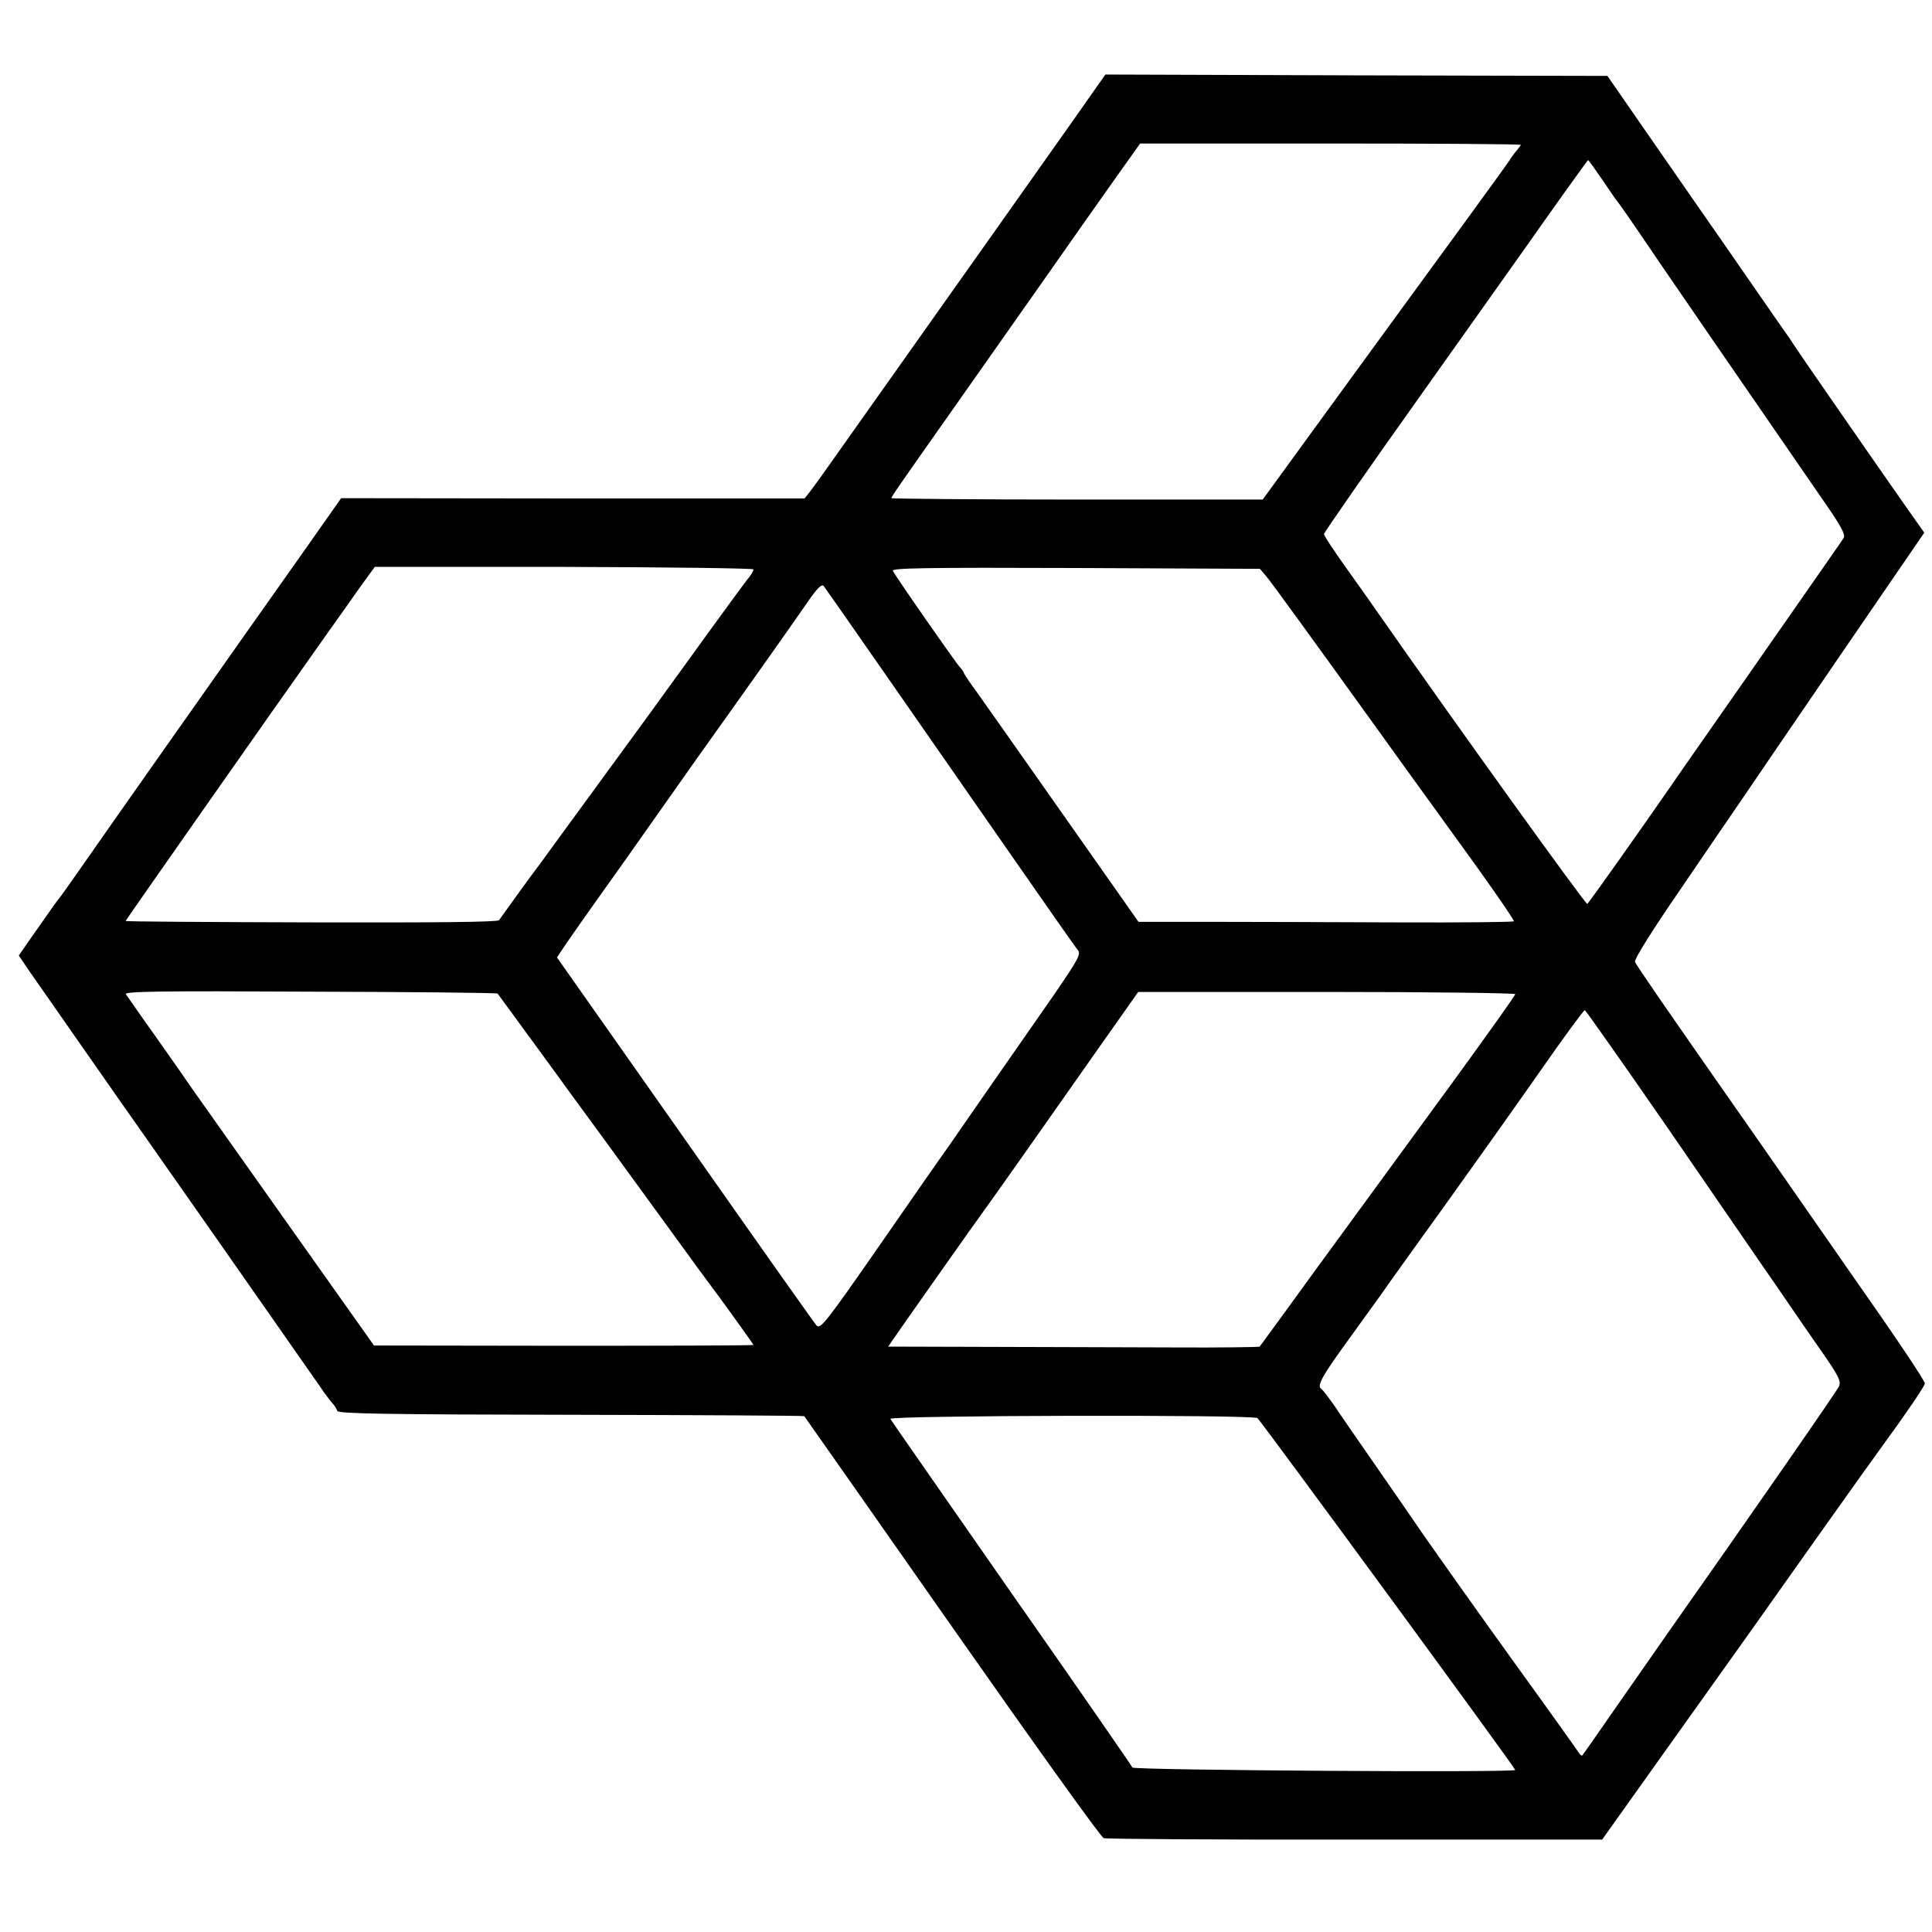
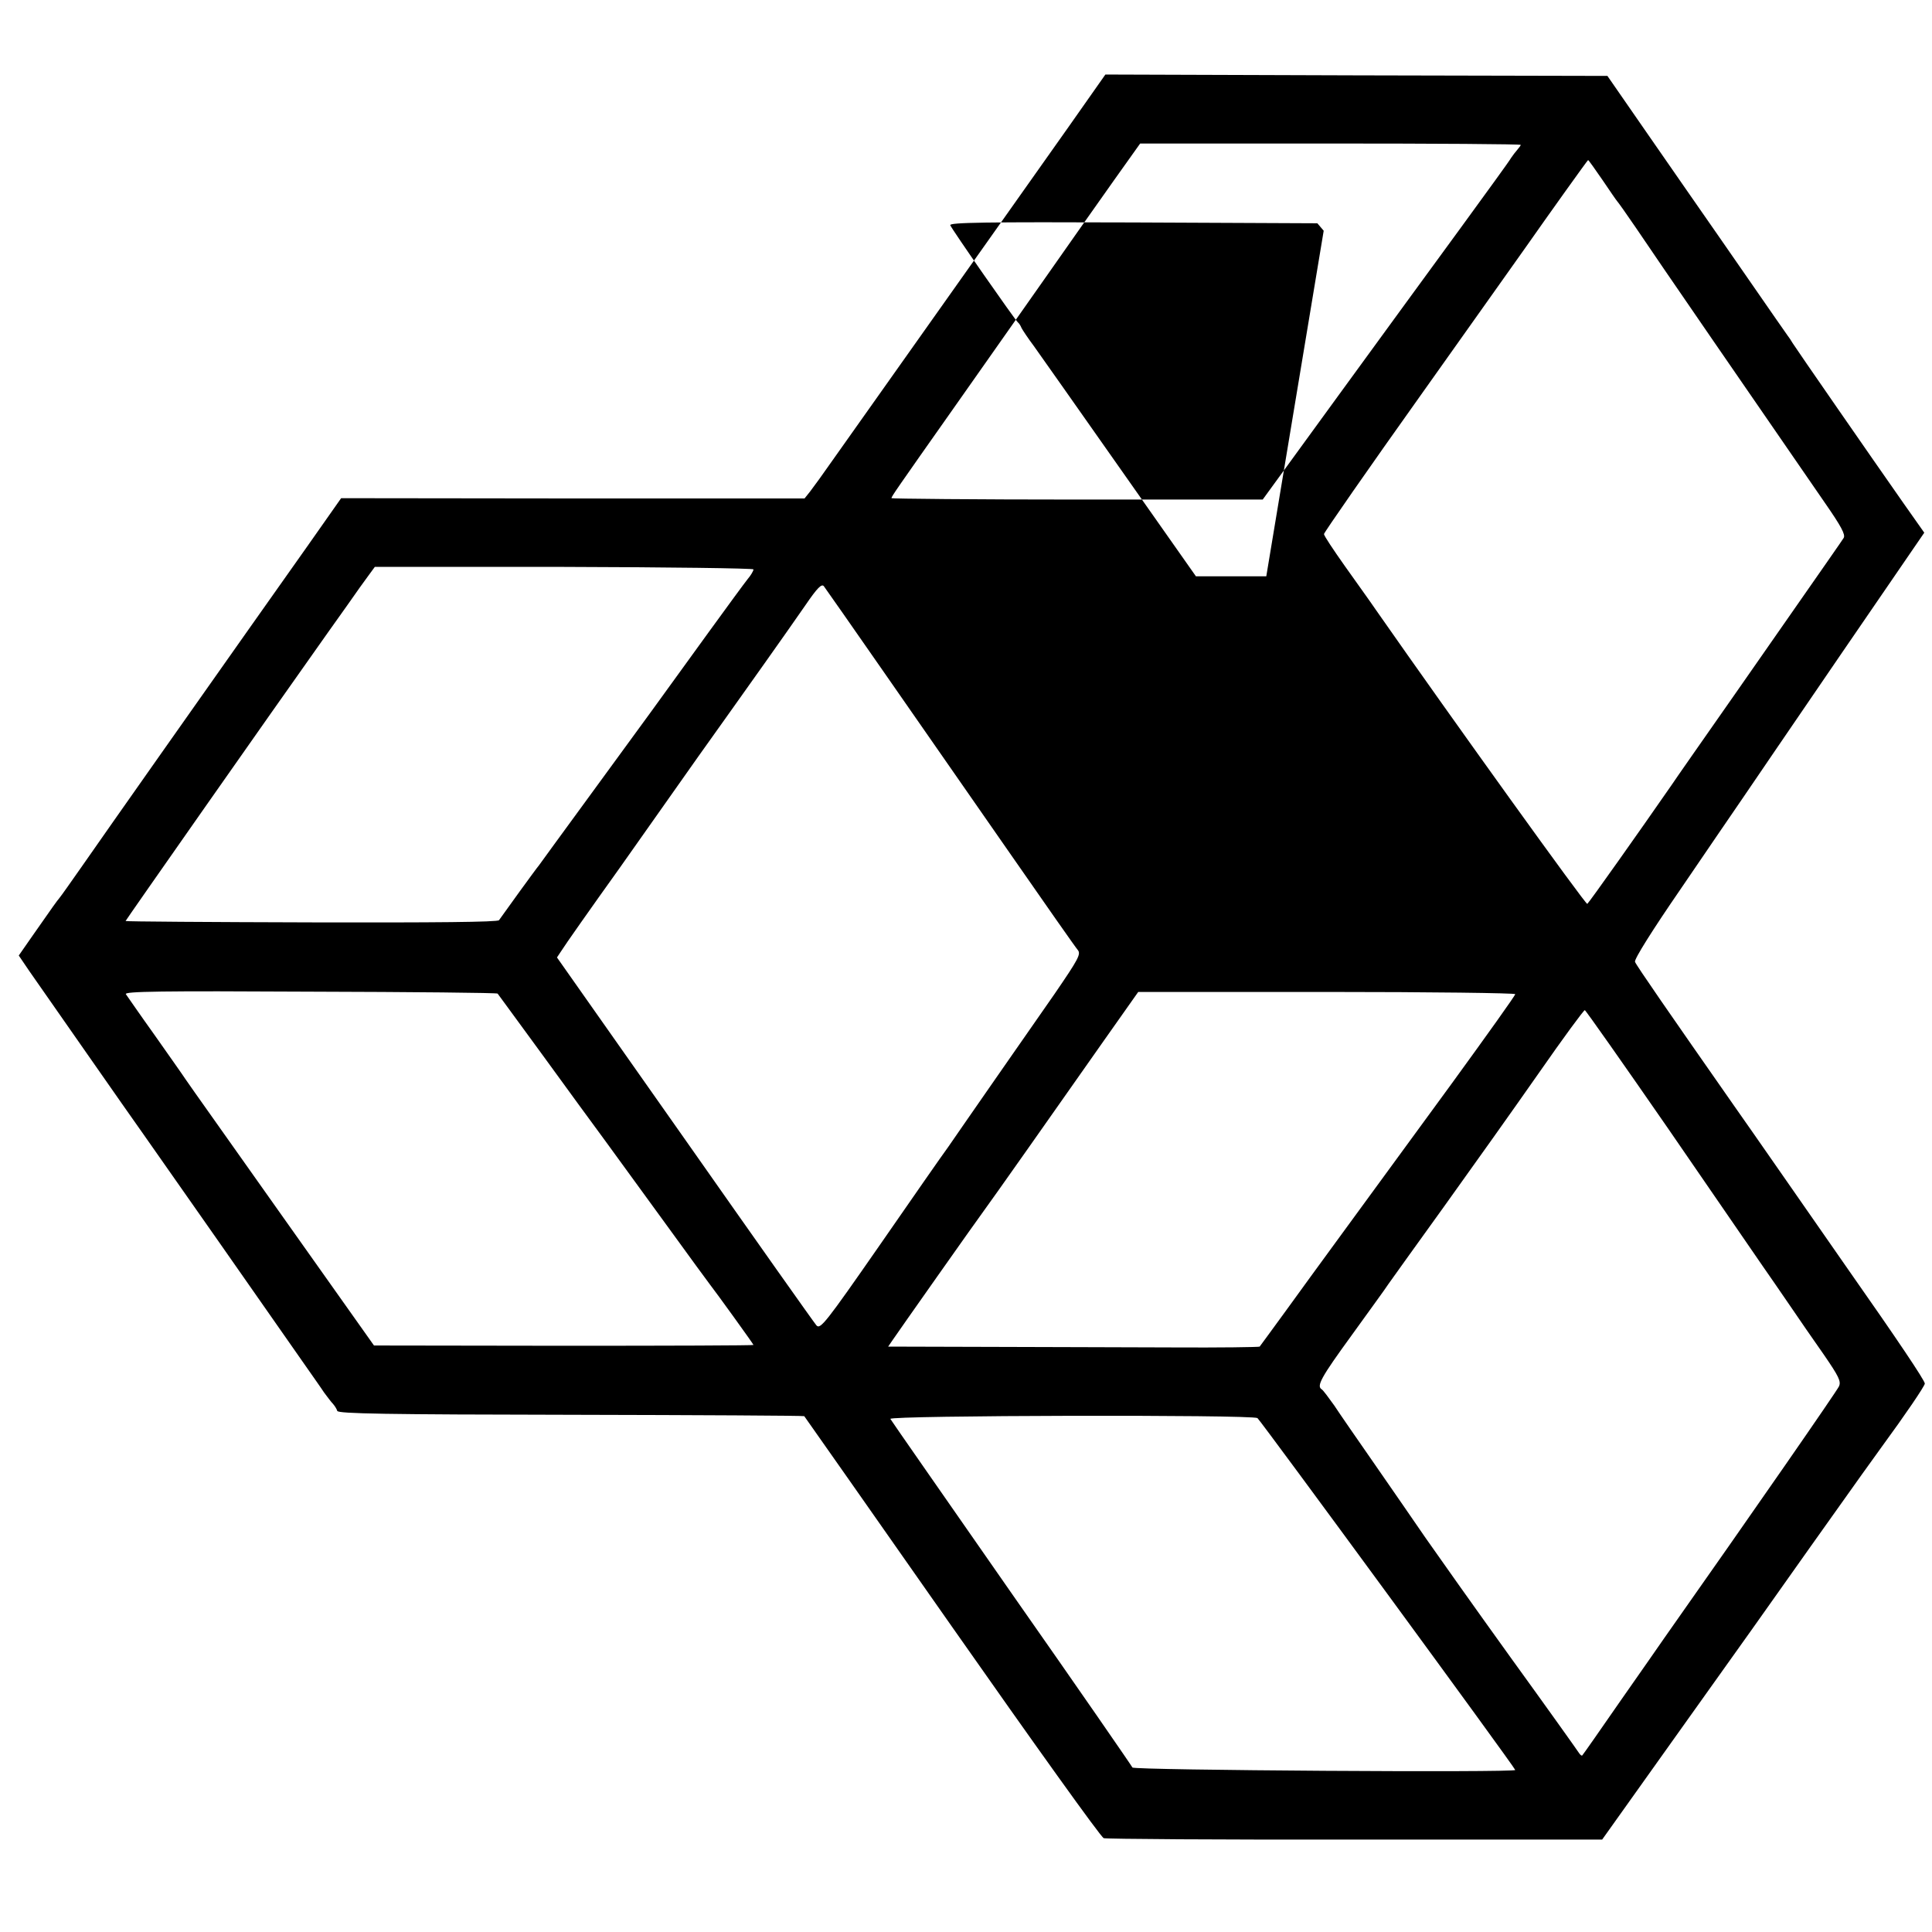
<svg xmlns="http://www.w3.org/2000/svg" version="1.0" width="700pt" height="700pt" viewBox="0 0 700 700" preserveAspectRatio="xMidYMid meet">
  <g transform="translate(0,700) scale(0.1,-0.1)" fill="#000000" stroke="none">
-     <path d="M3870 6538 c-74 -105 -205 -290 -290 -410 -310 -438 -492 -695 -558 -788 -37 -53 -76 -107 -87 -121 l-20 -25 -840 0 -839 1 -123 -175 c-68 -96 -163 -231 -212 -300 -132 -187 -514 -729 -600 -853 -42 -60 -80 -114 -86 -121 -10 -12 -18 -23 -99 -139 l-48 -69 38 -56 c33 -47 380 -545 414 -592 15 -21 532 -759 588 -840 25 -36 55 -78 66 -95 12 -16 26 -35 33 -42 6 -7 13 -18 15 -25 4 -10 176 -13 847 -14 463 -1 843 -3 845 -5 2 -2 243 -346 536 -764 293 -418 539 -762 549 -765 9 -3 419 -6 911 -5 l895 0 265 372 c146 205 271 380 278 390 7 10 102 144 211 298 184 259 224 315 259 363 85 116 155 219 156 229 1 10 -102 163 -276 411 -51 73 -49 70 -238 342 -71 102 -151 217 -178 255 -232 332 -354 508 -358 520 -4 9 65 118 164 262 93 137 194 284 224 328 30 44 190 279 357 523 l303 442 -74 105 c-115 164 -392 564 -403 582 -5 9 -14 22 -18 27 -8 11 -24 34 -245 353 -68 98 -188 270 -266 383 l-142 205 -909 2 -910 3 -135 -192z m1640 -63 c0 -2 -6 -10 -12 -17 -7 -8 -17 -21 -23 -30 -5 -10 -87 -122 -180 -250 -94 -128 -294 -403 -445 -610 l-275 -378 -672 0 c-370 0 -673 3 -673 5 0 6 11 22 235 340 89 127 233 331 320 455 87 124 200 285 252 358 l94 132 689 0 c380 0 690 -2 690 -5z m296 -127 c27 -40 51 -75 54 -78 3 -3 33 -45 67 -95 62 -93 458 -668 685 -997 59 -85 75 -115 68 -127 -11 -17 -32 -47 -380 -546 -123 -176 -233 -333 -244 -350 -115 -166 -299 -426 -305 -430 -6 -3 -480 656 -765 1064 -21 31 -73 103 -114 161 -41 58 -75 109 -75 115 0 5 161 237 359 515 197 278 366 515 374 527 82 117 222 313 224 313 2 0 25 -33 52 -72z m-3076 -1411 c0 -5 -9 -21 -21 -35 -12 -15 -75 -101 -141 -192 -131 -181 -123 -170 -210 -290 -34 -47 -137 -188 -230 -315 -92 -126 -171 -234 -175 -240 -9 -10 -132 -180 -145 -199 -4 -7 -232 -9 -679 -8 -370 1 -673 3 -674 5 -1 1 518 742 735 1048 8 11 39 55 69 97 30 43 64 91 77 108 l22 30 686 0 c377 -1 686 -5 686 -9z m1858 -25 c19 -23 142 -192 412 -567 27 -38 149 -207 270 -374 122 -167 218 -306 215 -309 -3 -3 -195 -5 -428 -4 -232 1 -537 2 -677 2 l-255 0 -275 391 c-151 215 -292 415 -312 443 -21 28 -41 58 -45 66 -3 8 -9 17 -13 20 -10 8 -240 338 -245 352 -4 10 126 12 662 10 l668 -3 23 -27z m-1385 -348 c115 -165 316 -454 448 -644 132 -190 246 -353 254 -362 12 -15 3 -32 -84 -159 -54 -78 -104 -149 -110 -158 -6 -9 -63 -90 -126 -181 -63 -91 -130 -187 -149 -215 -20 -27 -132 -188 -249 -357 -196 -282 -215 -306 -229 -290 -8 9 -223 313 -477 675 l-463 658 18 27 c9 15 103 149 209 297 105 149 233 330 285 404 114 160 122 171 239 336 51 72 118 167 149 212 43 63 59 79 67 69 6 -8 104 -148 218 -312z m-1400 -1164 c2 -3 75 -102 161 -220 86 -118 189 -260 230 -315 40 -55 140 -192 222 -305 82 -113 152 -209 157 -215 19 -24 157 -215 157 -218 0 -2 -309 -3 -687 -3 l-688 1 -333 470 c-183 259 -341 481 -350 495 -9 14 -60 86 -112 160 -53 74 -99 141 -104 148 -6 10 128 12 668 9 371 -1 677 -4 679 -7z m3687 -2 c0 -5 -103 -149 -228 -321 -360 -493 -499 -682 -600 -822 -52 -71 -96 -132 -98 -134 -2 -2 -145 -4 -317 -3 -171 1 -473 1 -670 2 l-359 1 15 22 c16 24 309 440 333 472 19 25 264 373 431 611 l127 180 683 0 c376 0 683 -4 683 -8z m556 -490 c164 -238 316 -460 339 -493 23 -33 68 -98 100 -145 32 -47 87 -127 123 -178 55 -80 63 -97 55 -115 -9 -19 -307 -449 -633 -912 -11 -16 -82 -118 -157 -225 -74 -107 -137 -197 -140 -200 -2 -3 -8 2 -13 10 -5 8 -116 164 -247 345 -131 182 -269 377 -308 433 -38 56 -121 175 -183 265 -62 89 -129 186 -148 215 -20 28 -40 55 -45 58 -20 12 -3 43 109 197 64 89 124 171 132 184 8 12 99 138 201 280 102 142 257 360 345 486 87 125 162 227 166 227 3 0 140 -195 304 -432z m-1490 -1046 c11 -8 934 -1267 934 -1275 0 -10 -1384 -1 -1387 9 -2 5 -198 289 -437 630 -238 342 -437 627 -440 633 -8 13 1311 16 1330 3z" />
+     <path d="M3870 6538 c-74 -105 -205 -290 -290 -410 -310 -438 -492 -695 -558 -788 -37 -53 -76 -107 -87 -121 l-20 -25 -840 0 -839 1 -123 -175 c-68 -96 -163 -231 -212 -300 -132 -187 -514 -729 -600 -853 -42 -60 -80 -114 -86 -121 -10 -12 -18 -23 -99 -139 l-48 -69 38 -56 c33 -47 380 -545 414 -592 15 -21 532 -759 588 -840 25 -36 55 -78 66 -95 12 -16 26 -35 33 -42 6 -7 13 -18 15 -25 4 -10 176 -13 847 -14 463 -1 843 -3 845 -5 2 -2 243 -346 536 -764 293 -418 539 -762 549 -765 9 -3 419 -6 911 -5 l895 0 265 372 c146 205 271 380 278 390 7 10 102 144 211 298 184 259 224 315 259 363 85 116 155 219 156 229 1 10 -102 163 -276 411 -51 73 -49 70 -238 342 -71 102 -151 217 -178 255 -232 332 -354 508 -358 520 -4 9 65 118 164 262 93 137 194 284 224 328 30 44 190 279 357 523 l303 442 -74 105 c-115 164 -392 564 -403 582 -5 9 -14 22 -18 27 -8 11 -24 34 -245 353 -68 98 -188 270 -266 383 l-142 205 -909 2 -910 3 -135 -192z m1640 -63 c0 -2 -6 -10 -12 -17 -7 -8 -17 -21 -23 -30 -5 -10 -87 -122 -180 -250 -94 -128 -294 -403 -445 -610 l-275 -378 -672 0 c-370 0 -673 3 -673 5 0 6 11 22 235 340 89 127 233 331 320 455 87 124 200 285 252 358 l94 132 689 0 c380 0 690 -2 690 -5z m296 -127 c27 -40 51 -75 54 -78 3 -3 33 -45 67 -95 62 -93 458 -668 685 -997 59 -85 75 -115 68 -127 -11 -17 -32 -47 -380 -546 -123 -176 -233 -333 -244 -350 -115 -166 -299 -426 -305 -430 -6 -3 -480 656 -765 1064 -21 31 -73 103 -114 161 -41 58 -75 109 -75 115 0 5 161 237 359 515 197 278 366 515 374 527 82 117 222 313 224 313 2 0 25 -33 52 -72z m-3076 -1411 c0 -5 -9 -21 -21 -35 -12 -15 -75 -101 -141 -192 -131 -181 -123 -170 -210 -290 -34 -47 -137 -188 -230 -315 -92 -126 -171 -234 -175 -240 -9 -10 -132 -180 -145 -199 -4 -7 -232 -9 -679 -8 -370 1 -673 3 -674 5 -1 1 518 742 735 1048 8 11 39 55 69 97 30 43 64 91 77 108 l22 30 686 0 c377 -1 686 -5 686 -9z m1858 -25 l-255 0 -275 391 c-151 215 -292 415 -312 443 -21 28 -41 58 -45 66 -3 8 -9 17 -13 20 -10 8 -240 338 -245 352 -4 10 126 12 662 10 l668 -3 23 -27z m-1385 -348 c115 -165 316 -454 448 -644 132 -190 246 -353 254 -362 12 -15 3 -32 -84 -159 -54 -78 -104 -149 -110 -158 -6 -9 -63 -90 -126 -181 -63 -91 -130 -187 -149 -215 -20 -27 -132 -188 -249 -357 -196 -282 -215 -306 -229 -290 -8 9 -223 313 -477 675 l-463 658 18 27 c9 15 103 149 209 297 105 149 233 330 285 404 114 160 122 171 239 336 51 72 118 167 149 212 43 63 59 79 67 69 6 -8 104 -148 218 -312z m-1400 -1164 c2 -3 75 -102 161 -220 86 -118 189 -260 230 -315 40 -55 140 -192 222 -305 82 -113 152 -209 157 -215 19 -24 157 -215 157 -218 0 -2 -309 -3 -687 -3 l-688 1 -333 470 c-183 259 -341 481 -350 495 -9 14 -60 86 -112 160 -53 74 -99 141 -104 148 -6 10 128 12 668 9 371 -1 677 -4 679 -7z m3687 -2 c0 -5 -103 -149 -228 -321 -360 -493 -499 -682 -600 -822 -52 -71 -96 -132 -98 -134 -2 -2 -145 -4 -317 -3 -171 1 -473 1 -670 2 l-359 1 15 22 c16 24 309 440 333 472 19 25 264 373 431 611 l127 180 683 0 c376 0 683 -4 683 -8z m556 -490 c164 -238 316 -460 339 -493 23 -33 68 -98 100 -145 32 -47 87 -127 123 -178 55 -80 63 -97 55 -115 -9 -19 -307 -449 -633 -912 -11 -16 -82 -118 -157 -225 -74 -107 -137 -197 -140 -200 -2 -3 -8 2 -13 10 -5 8 -116 164 -247 345 -131 182 -269 377 -308 433 -38 56 -121 175 -183 265 -62 89 -129 186 -148 215 -20 28 -40 55 -45 58 -20 12 -3 43 109 197 64 89 124 171 132 184 8 12 99 138 201 280 102 142 257 360 345 486 87 125 162 227 166 227 3 0 140 -195 304 -432z m-1490 -1046 c11 -8 934 -1267 934 -1275 0 -10 -1384 -1 -1387 9 -2 5 -198 289 -437 630 -238 342 -437 627 -440 633 -8 13 1311 16 1330 3z" />
  </g>
</svg>